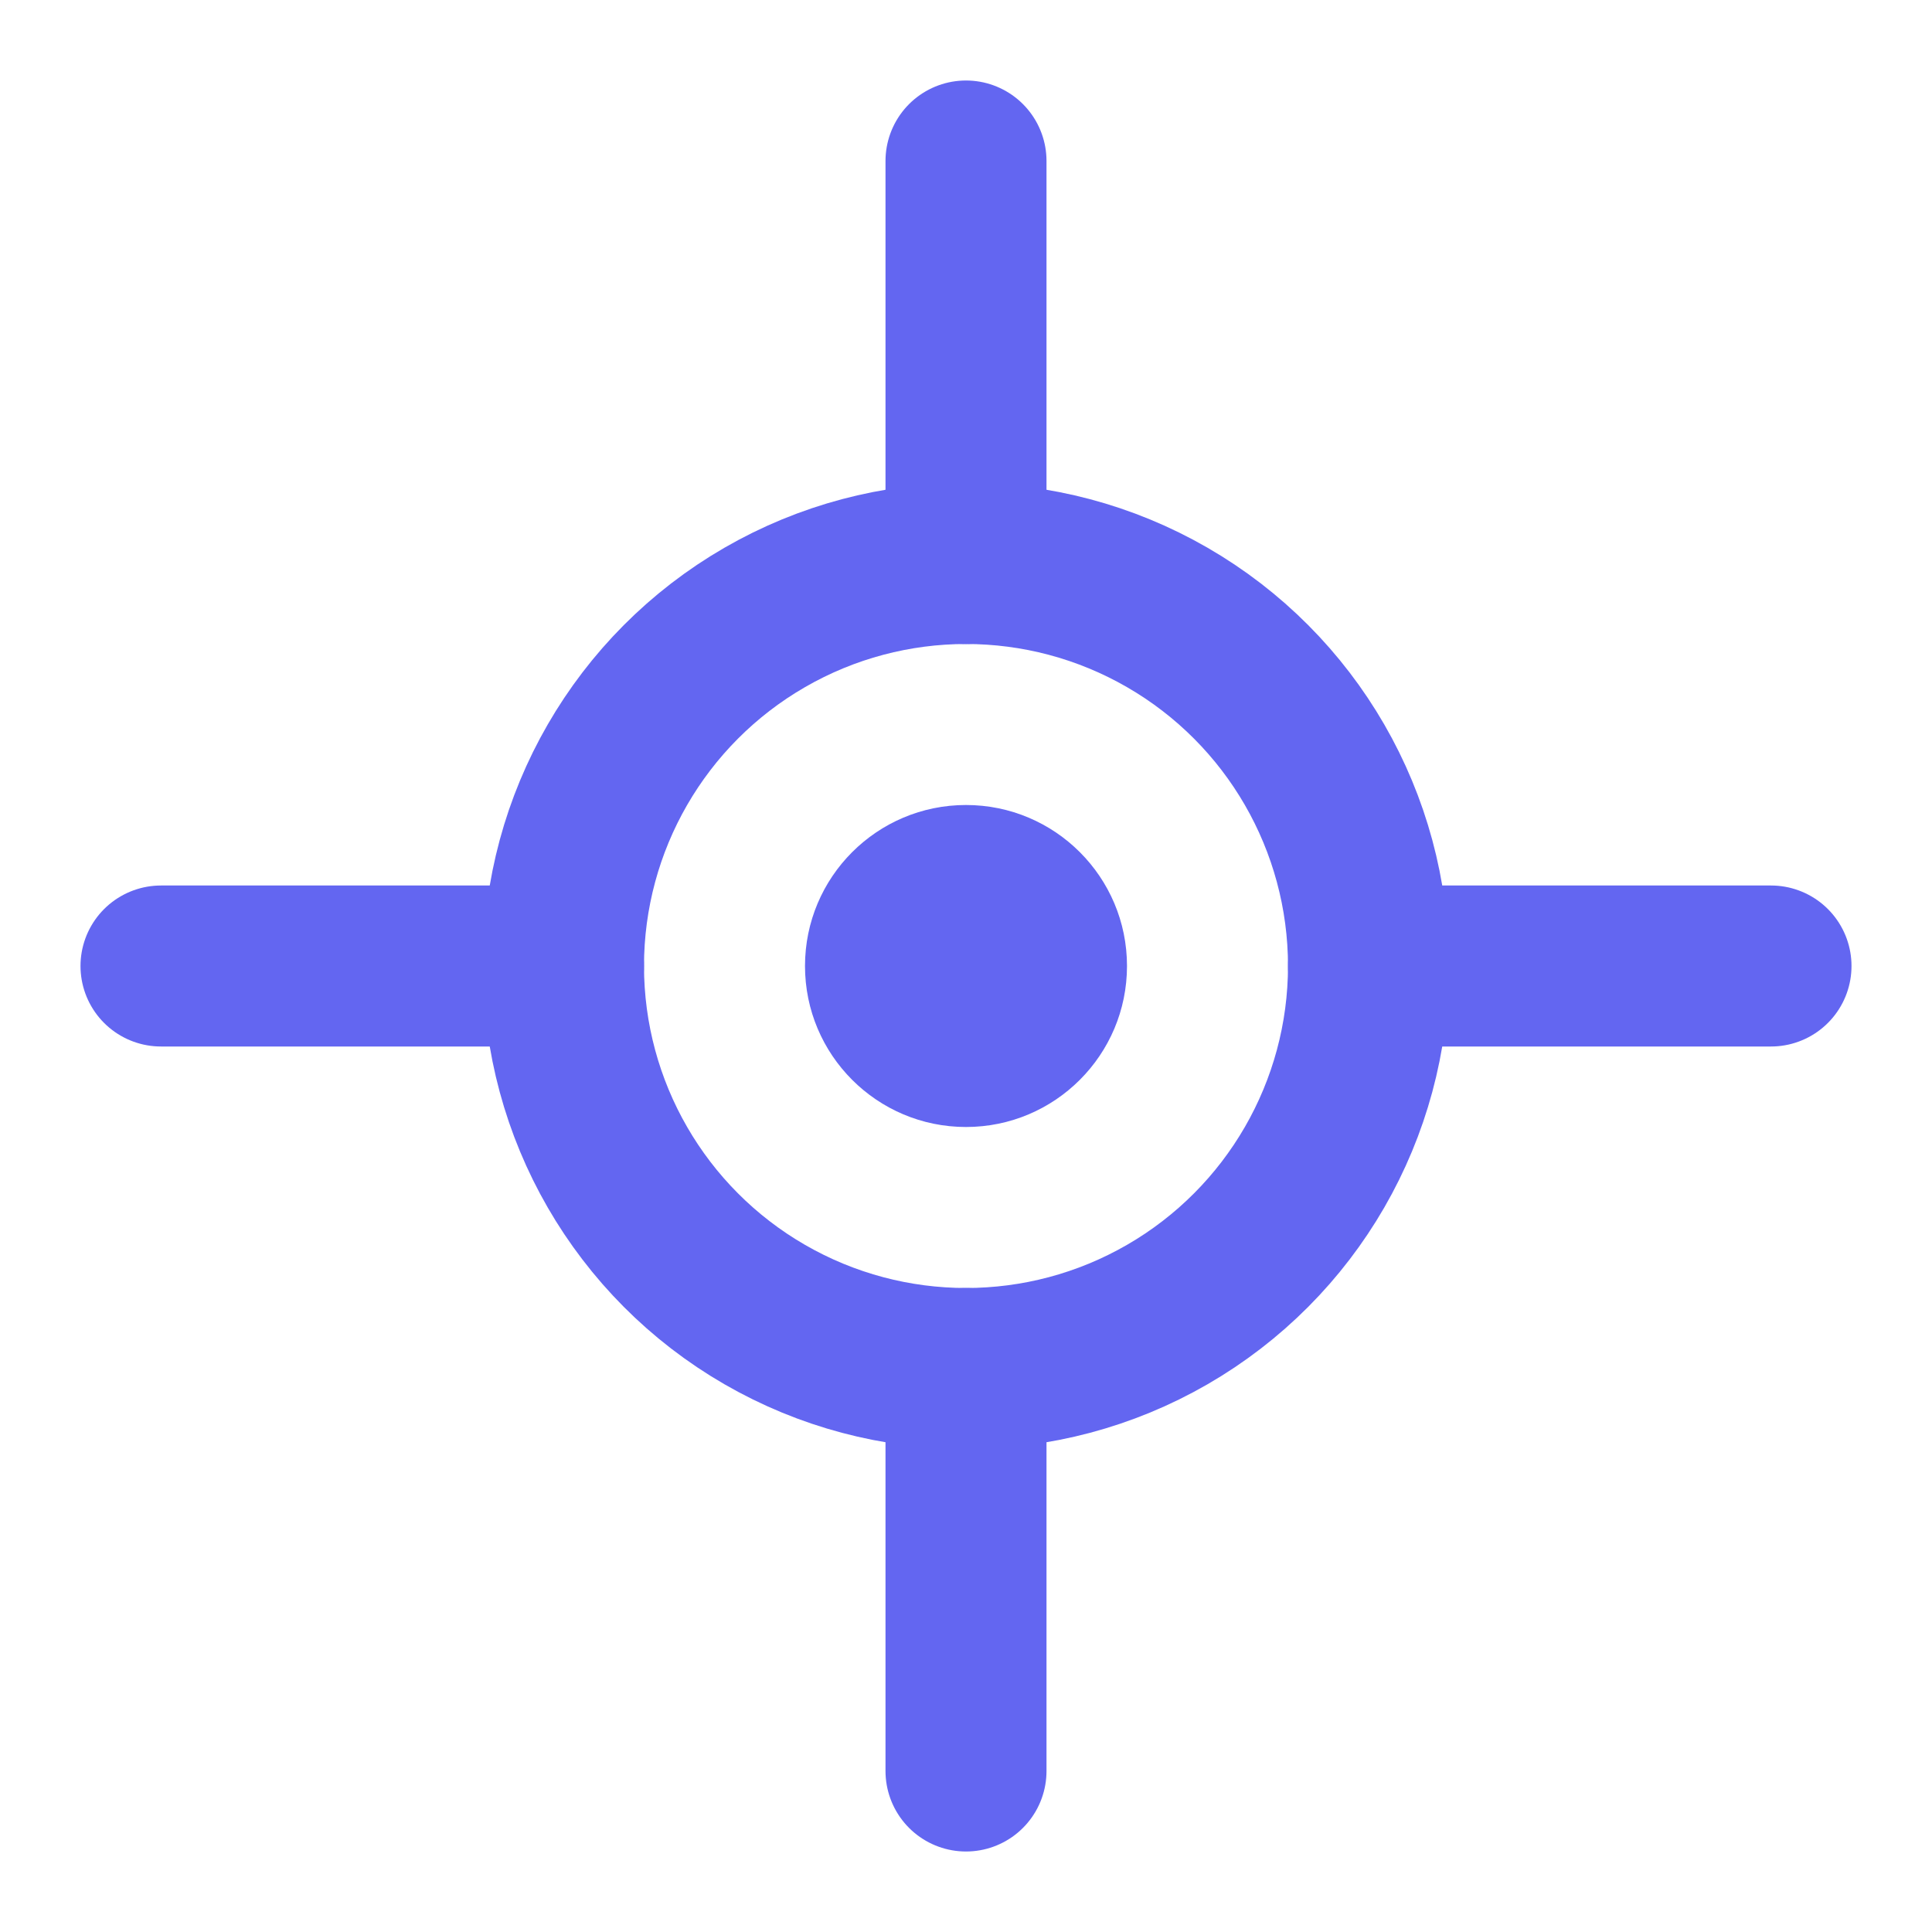
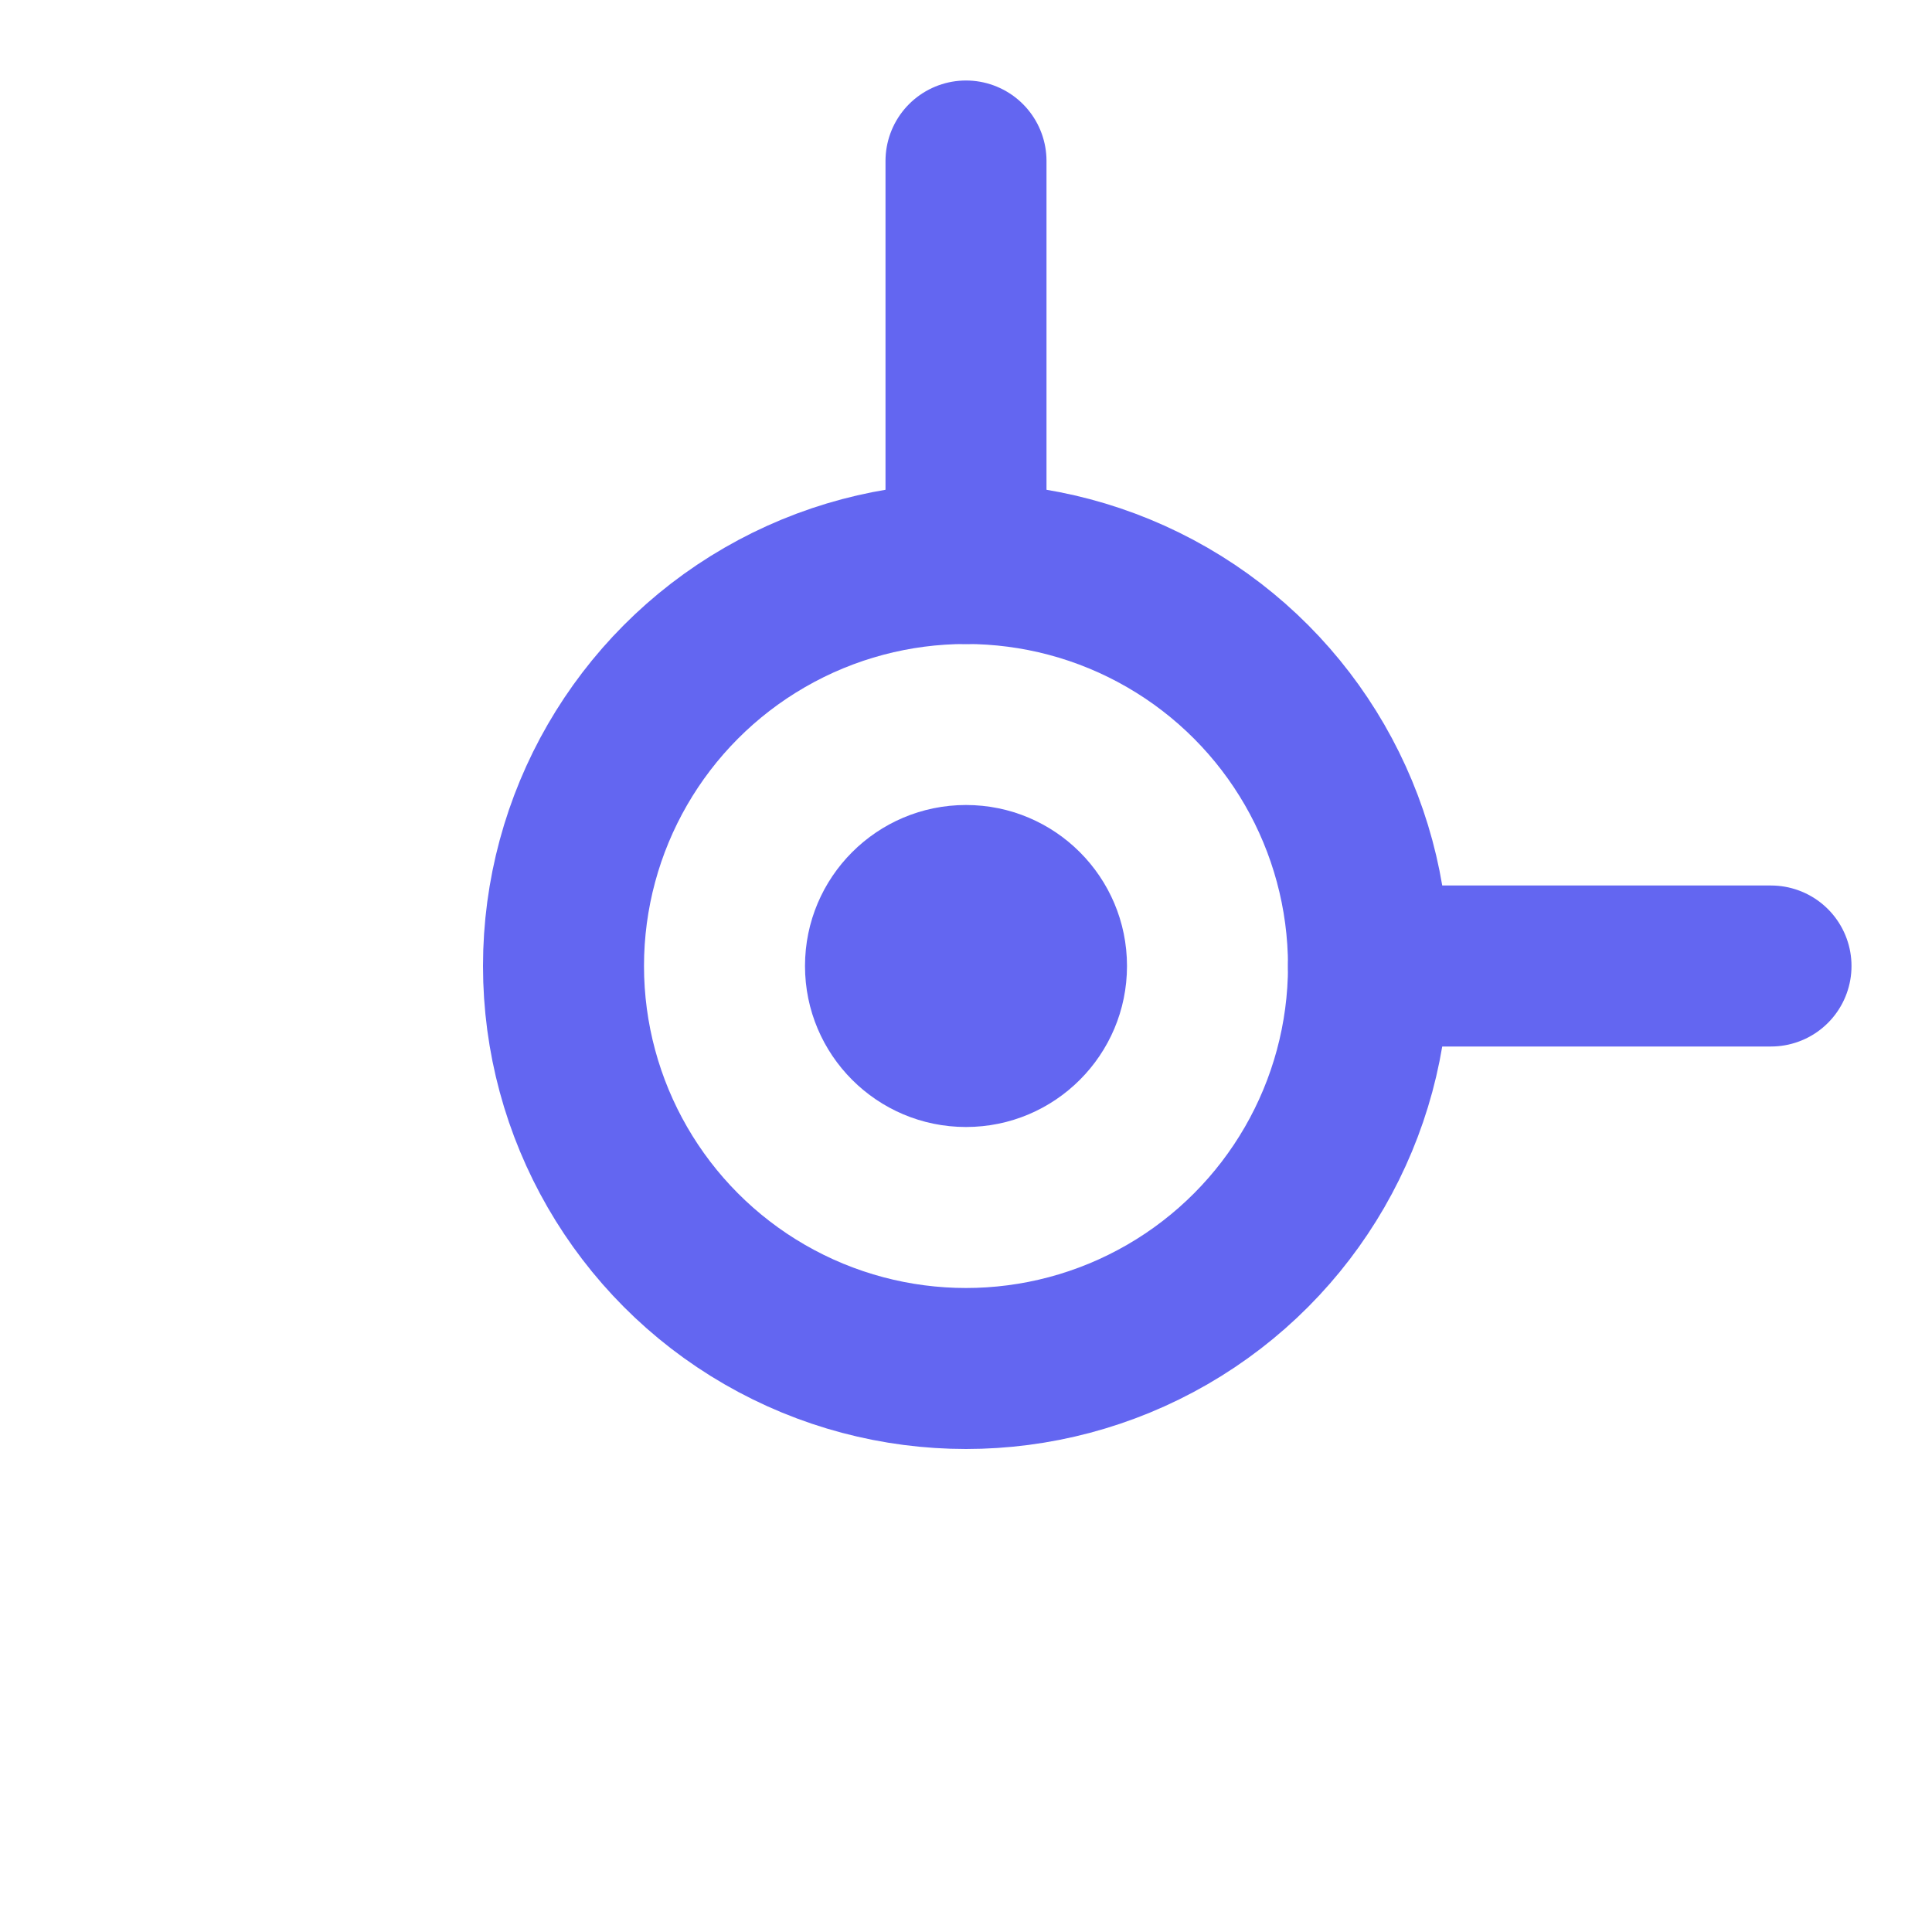
<svg xmlns="http://www.w3.org/2000/svg" viewBox="0 0 24 24" fill="none">
  <circle cx="12" cy="12" r="5" stroke="#6366F1" stroke-width="2" />
  <circle cx="12" cy="12" r="2" fill="#6366F1" />
  <path d="M12 2V7" stroke="#6366F1" stroke-width="2" stroke-linecap="round" />
-   <path d="M12 17V22" stroke="#6366F1" stroke-width="2" stroke-linecap="round" />
-   <path d="M2 12H7" stroke="#6366F1" stroke-width="2" stroke-linecap="round" />
  <path d="M17 12H22" stroke="#6366F1" stroke-width="2" stroke-linecap="round" />
</svg>